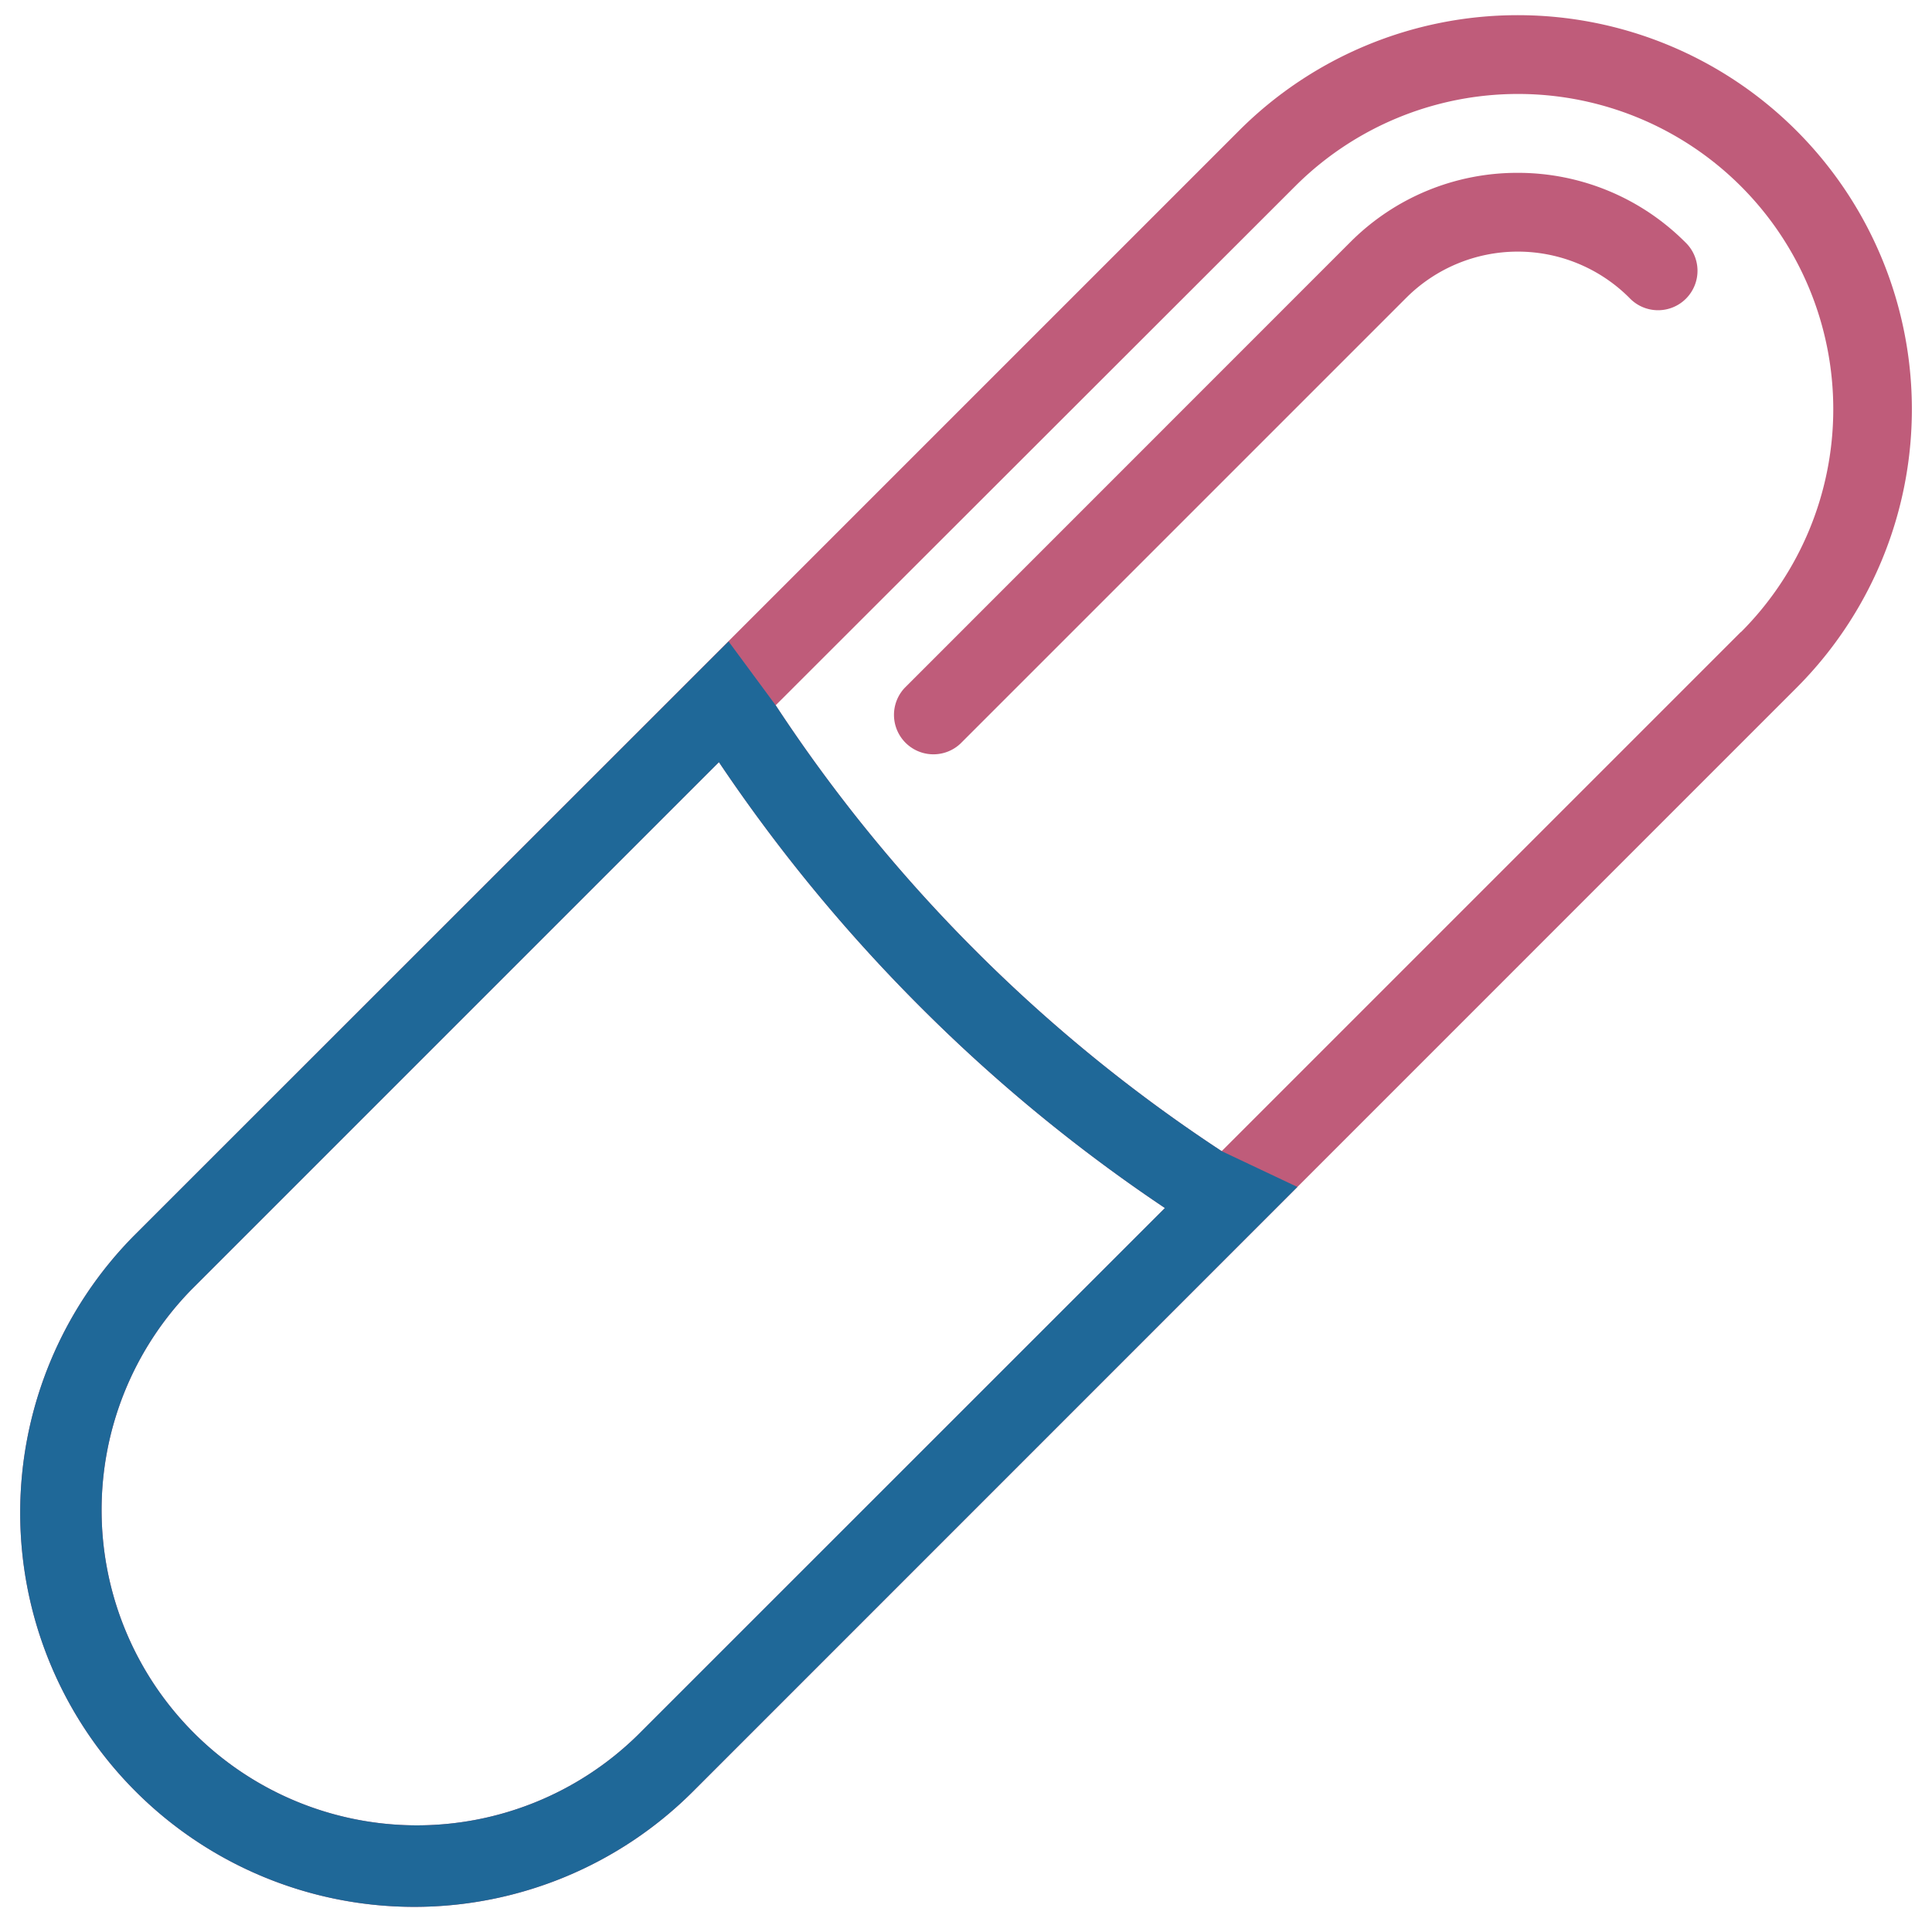
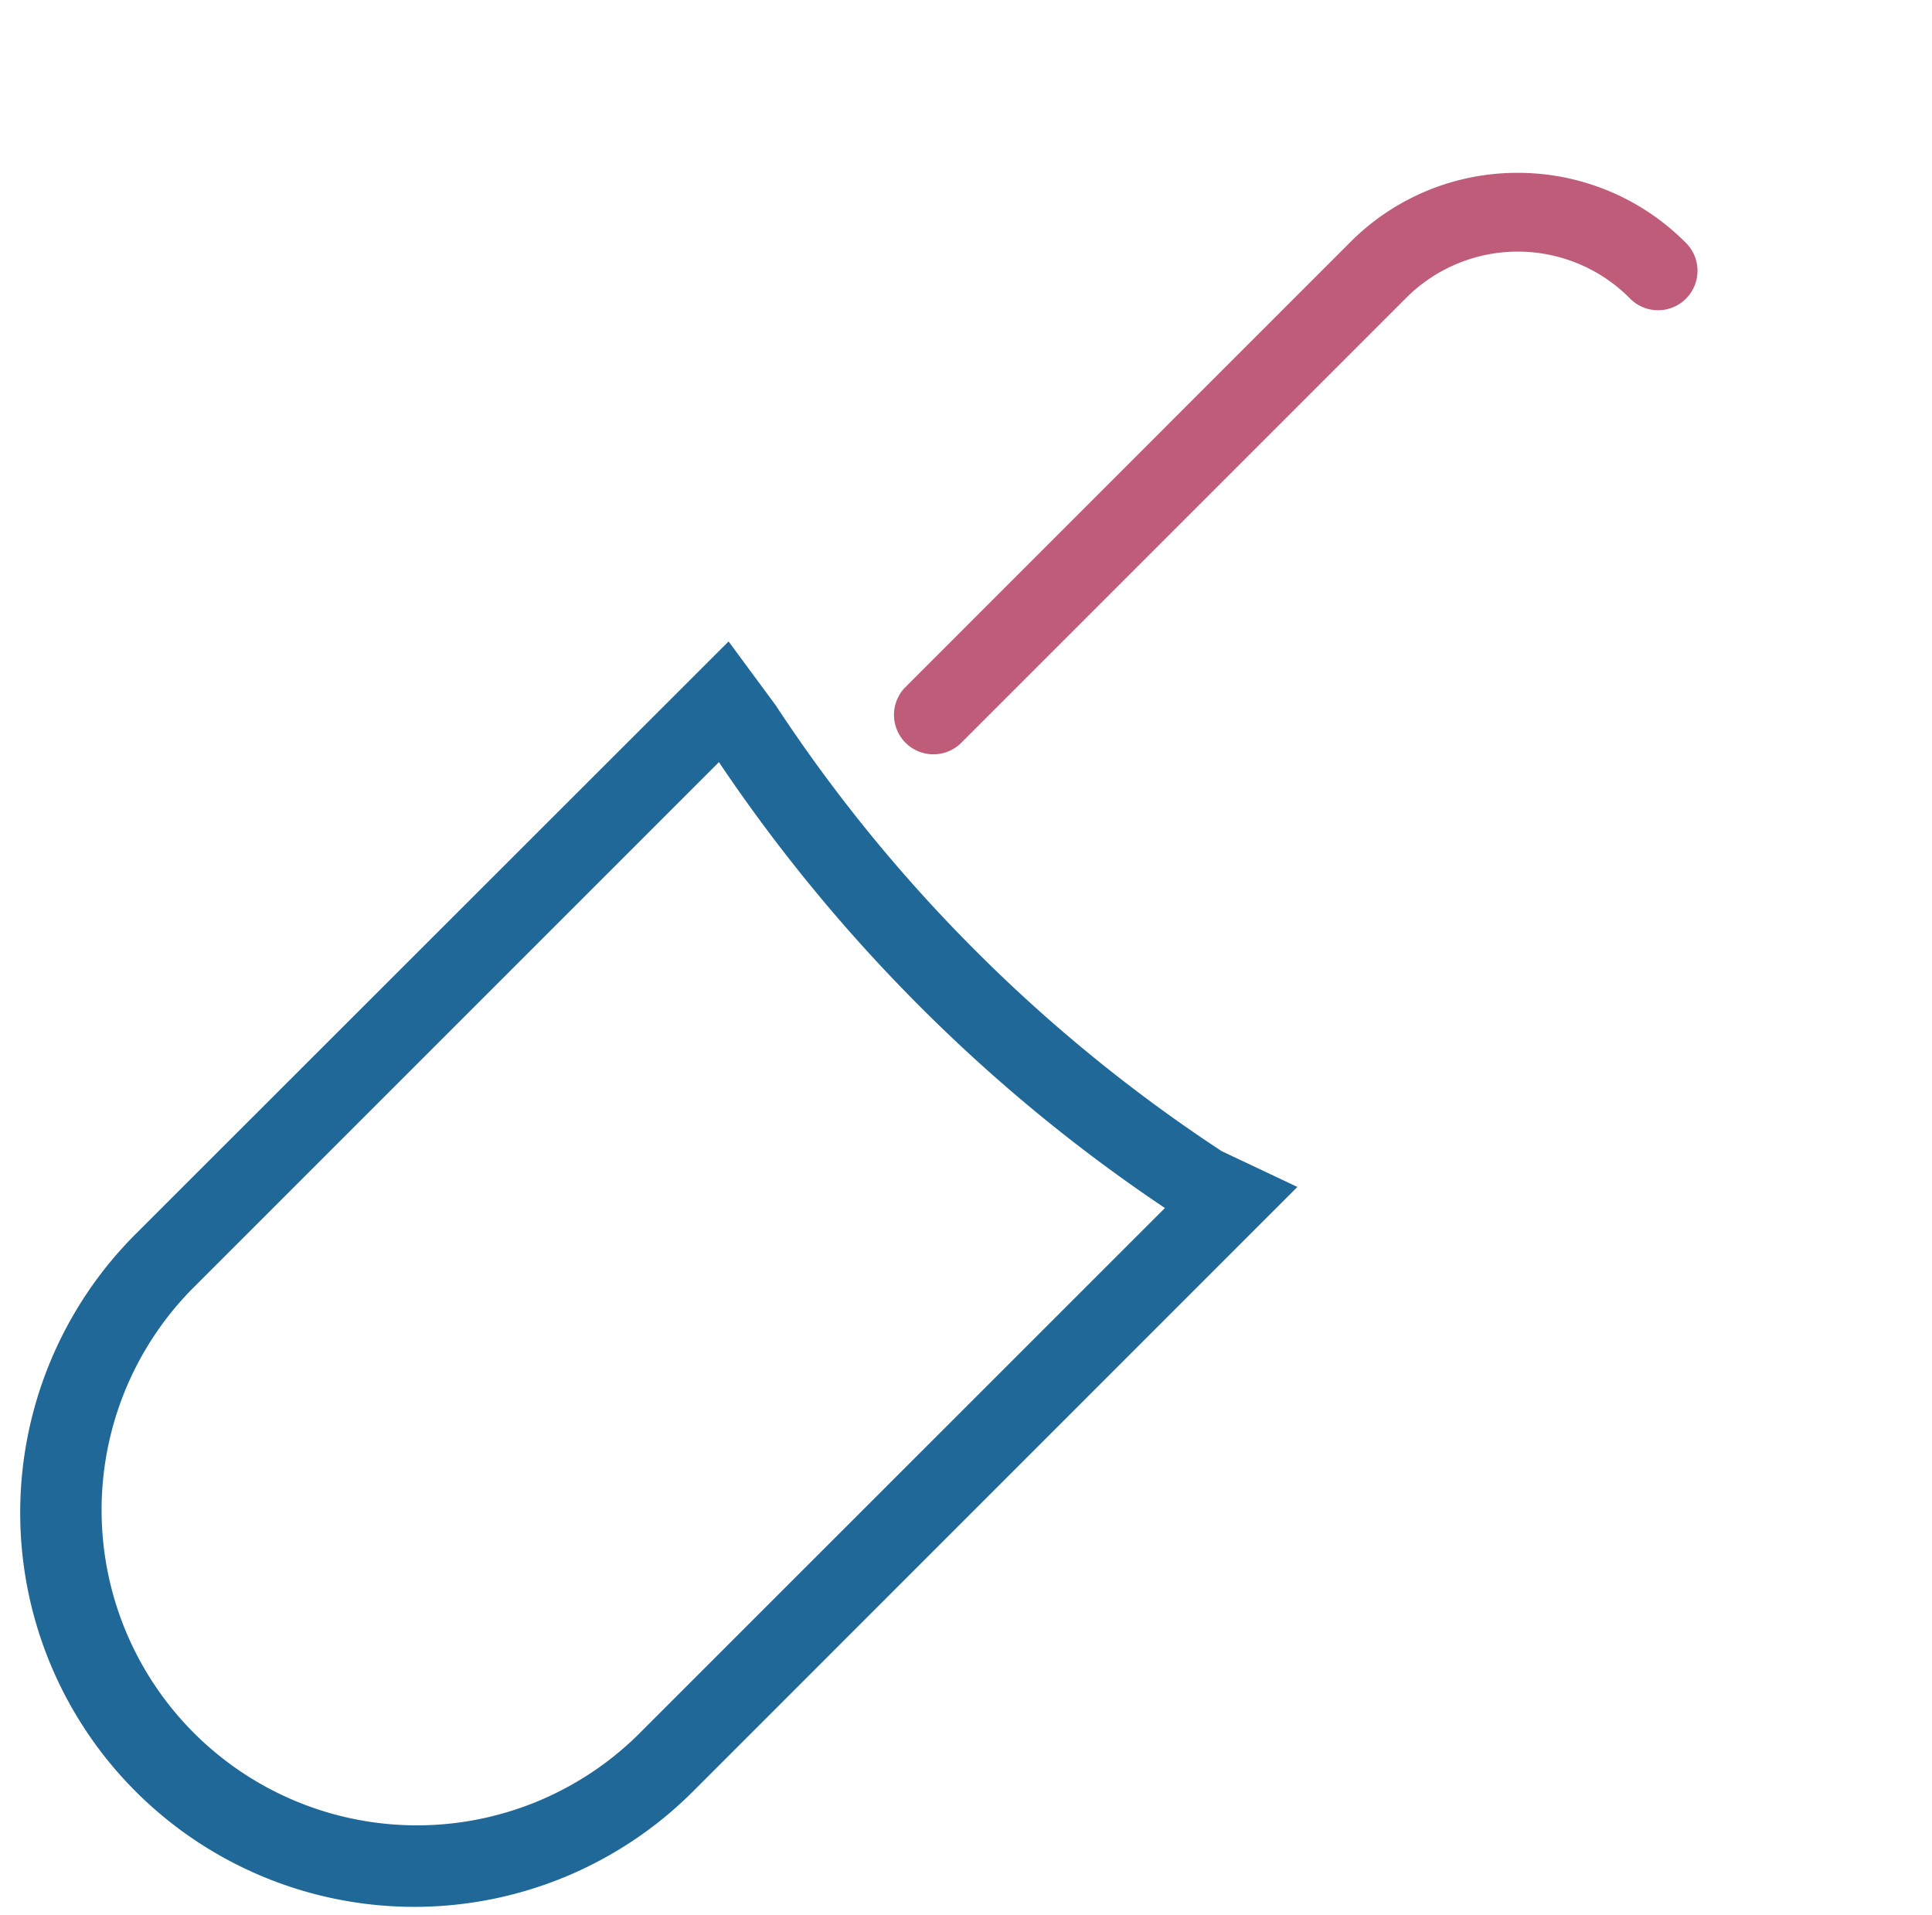
<svg xmlns="http://www.w3.org/2000/svg" id="Layer_8" data-name="Layer 8" viewBox="0 0 16.409 16.265">
  <defs>
    <style>.cls-1{fill:#bf5c7a;}.cls-2{fill:#1f6898;}</style>
  </defs>
-   <path class="cls-1" d="M15.257,1.109a3.347,3.347,0,0,0-4.733,0L1.152,10.481a3.347,3.347,0,0,0,4.734,4.734l9.371-9.372A3.346,3.346,0,0,0,15.257,1.109ZM5.412,14.741a2.678,2.678,0,0,1-3.787-3.787L6.106,6.473a13.868,13.868,0,0,0,1.71,2.078A13.761,13.761,0,0,0,9.894,10.26Zm9.372-9.372L10.376,9.777a13.184,13.184,0,0,1-2.088-1.7,13.177,13.177,0,0,1-1.7-2.087L11,1.582a2.677,2.677,0,0,1,3.786,3.787Z" />
-   <path class="cls-1" d="M12.89,1.468a2,2,0,0,0-1.42.587h0L7.683,5.843a.335.335,0,0,0,.474.473l3.787-3.787a1.34,1.34,0,0,1,1.894,0,.335.335,0,1,0,.473-.474A2.007,2.007,0,0,0,12.89,1.468Z" />
+   <path class="cls-1" d="M12.89,1.468a2,2,0,0,0-1.42.587L7.683,5.843a.335.335,0,0,0,.474.473l3.787-3.787a1.34,1.34,0,0,1,1.894,0,.335.335,0,1,0,.473-.474A2.007,2.007,0,0,0,12.89,1.468Z" />
  <path class="cls-2" d="M10.376,9.777a13.184,13.184,0,0,1-2.088-1.7,13.177,13.177,0,0,1-1.7-2.087l-.4-.542,0,0L1.152,10.481a3.347,3.347,0,0,0,4.734,4.734l5.133-5.134ZM5.412,14.741a2.678,2.678,0,0,1-3.787-3.787L6.106,6.473a13.868,13.868,0,0,0,1.71,2.078A13.761,13.761,0,0,0,9.894,10.26Z" />
</svg>